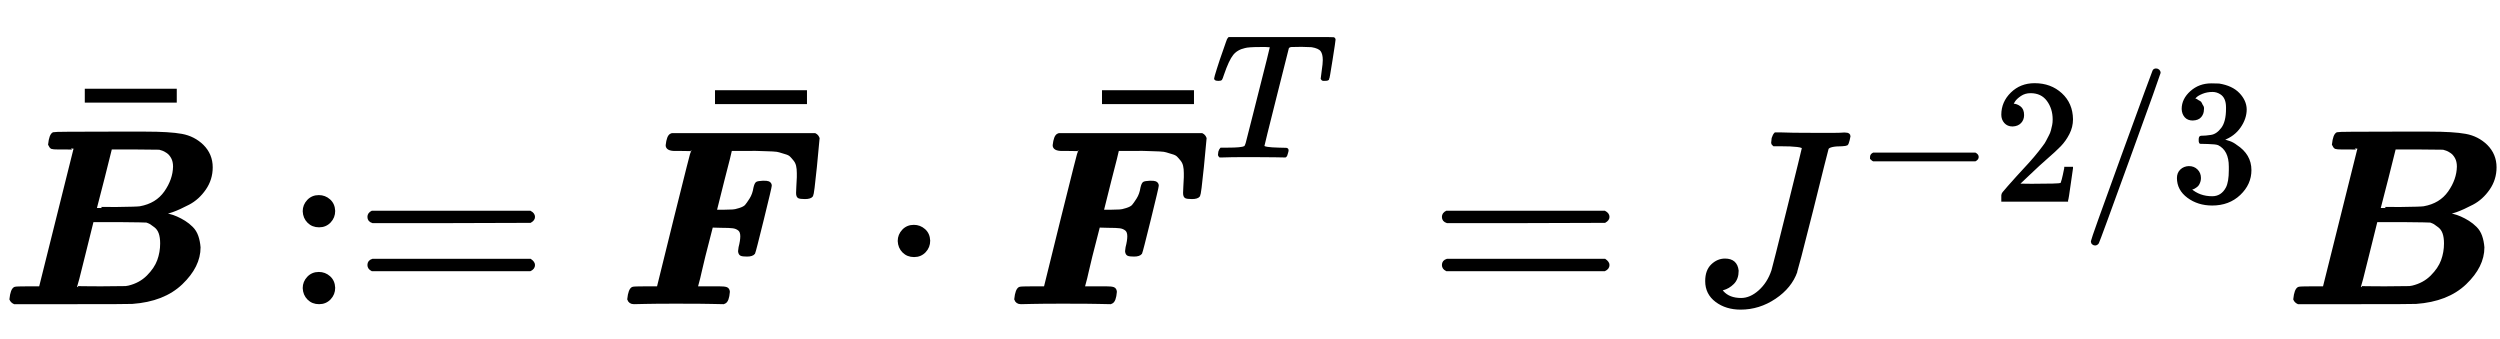
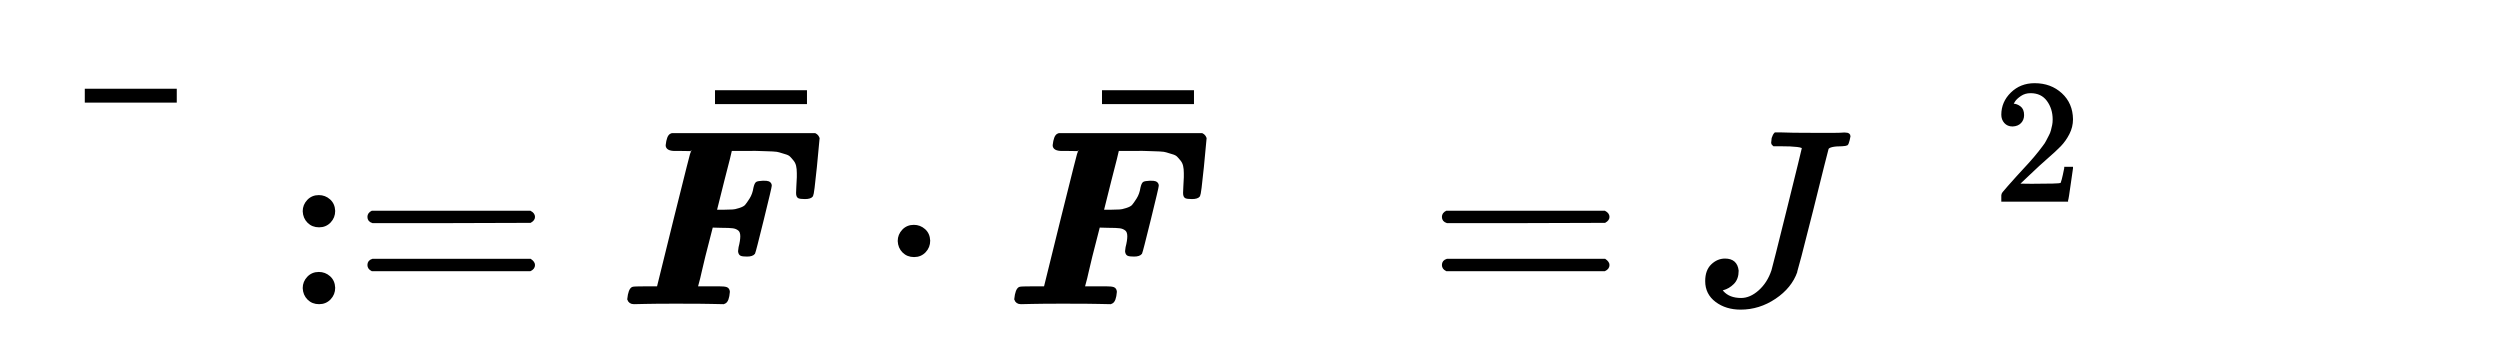
<svg xmlns="http://www.w3.org/2000/svg" xmlns:xlink="http://www.w3.org/1999/xlink" width="23.421ex" height="3.176ex" style="vertical-align: -0.338ex;" viewBox="0 -1221.9 10083.9 1367.4">
  <defs>
-     <path stroke-width="10" id="E1-MJMATHBI-42" d="M258 624H235Q214 624 209 626T199 639Q203 678 216 684Q220 686 449 686H477H586Q684 686 733 677T817 634Q853 598 853 547Q853 499 826 460T761 401T695 371T654 360H653L662 358Q670 357 683 354T712 344T744 327T774 303T795 269T804 224Q804 148 732 79T533 1Q524 0 288 0H58Q47 5 43 15Q47 54 60 60Q64 62 113 62H162L302 623Q302 624 258 624ZM703 550Q703 571 695 586T675 609T656 619T643 623L545 624H447L417 504Q386 384 386 383T470 382Q554 383 565 385Q632 397 667 447T703 550ZM651 240Q651 265 645 282T626 309T608 322T592 329Q587 330 479 331H373L340 198Q307 65 306 64Q306 62 406 62L507 63L519 65Q565 76 596 107T639 171T651 240Z" />
    <path stroke-width="10" id="E1-MJMAIN-AF" d="M69 544V590H430V544H69Z" />
    <path stroke-width="10" id="E1-MJMAIN-3A" d="M78 370Q78 394 95 412T138 430Q162 430 180 414T199 371Q199 346 182 328T139 310T96 327T78 370ZM78 60Q78 84 95 102T138 120Q162 120 180 104T199 61Q199 36 182 18T139 0T96 17T78 60Z" />
    <path stroke-width="10" id="E1-MJMAIN-3D" d="M56 347Q56 360 70 367H707Q722 359 722 347Q722 336 708 328L390 327H72Q56 332 56 347ZM56 153Q56 168 72 173H708Q722 163 722 153Q722 140 707 133H70Q56 140 56 153Z" />
    <path stroke-width="10" id="E1-MJMATHBI-46" d="M257 618H231Q198 618 198 636Q202 672 214 678L219 680H795Q801 677 804 673T808 666L809 664Q809 659 798 549T783 433Q777 424 755 424Q736 424 730 427T724 444Q724 448 725 468T727 507V524Q727 541 724 554T713 577T698 594T676 605T653 612T625 616T597 617T566 618T538 618H456L455 614Q455 611 424 491L394 371H429Q454 372 463 372T491 378T517 392T536 419T552 464Q556 481 561 484T586 488Q603 488 607 486Q616 482 616 473Q616 467 584 337T549 201Q542 192 521 192Q503 192 497 195T490 209Q490 212 492 224Q499 251 499 269Q499 288 489 296T465 306T417 308L379 309L348 188Q341 161 334 129T322 80L318 65L317 62H375H409Q430 62 438 59T447 45Q444 8 431 2L426 0L377 1Q347 2 231 2Q152 2 111 1T65 0Q48 0 43 15Q47 54 60 60Q64 62 113 62H162L163 66Q163 67 231 341T301 616Q301 618 257 618Z" />
    <path stroke-width="10" id="E1-MJMAIN-22C5" d="M78 250Q78 274 95 292T138 310Q162 310 180 294T199 251Q199 226 182 208T139 190T96 207T78 250Z" />
-     <path stroke-width="10" id="E1-MJMATHI-54" d="M40 437Q21 437 21 445Q21 450 37 501T71 602L88 651Q93 669 101 677H569H659Q691 677 697 676T704 667Q704 661 687 553T668 444Q668 437 649 437Q640 437 637 437T631 442L629 445Q629 451 635 490T641 551Q641 586 628 604T573 629Q568 630 515 631Q469 631 457 630T439 622Q438 621 368 343T298 60Q298 48 386 46Q418 46 427 45T436 36Q436 31 433 22Q429 4 424 1L422 0Q419 0 415 0Q410 0 363 1T228 2Q99 2 64 0H49Q43 6 43 9T45 27Q49 40 55 46H83H94Q174 46 189 55Q190 56 191 56Q196 59 201 76T241 233Q258 301 269 344Q339 619 339 625Q339 630 310 630H279Q212 630 191 624Q146 614 121 583T67 467Q60 445 57 441T43 437H40Z" />
    <path stroke-width="10" id="E1-MJMATHI-4A" d="M447 625Q447 637 354 637H329Q323 642 323 645T325 664Q329 677 335 683H352Q393 681 498 681Q541 681 568 681T605 682T619 682Q633 682 633 672Q633 670 630 658Q626 642 623 640T604 637Q552 637 545 623Q541 610 483 376Q420 128 419 127Q397 64 333 21T195 -22Q137 -22 97 8T57 88Q57 130 80 152T132 174Q177 174 182 130Q182 98 164 80T123 56Q115 54 115 53T122 44Q148 15 197 15Q235 15 271 47T324 130Q328 142 387 380T447 625Z" />
-     <path stroke-width="10" id="E1-MJMAIN-2212" d="M84 237T84 250T98 270H679Q694 262 694 250T679 230H98Q84 237 84 250Z" />
    <path stroke-width="10" id="E1-MJMAIN-32" d="M109 429Q82 429 66 447T50 491Q50 562 103 614T235 666Q326 666 387 610T449 465Q449 422 429 383T381 315T301 241Q265 210 201 149L142 93L218 92Q375 92 385 97Q392 99 409 186V189H449V186Q448 183 436 95T421 3V0H50V19V31Q50 38 56 46T86 81Q115 113 136 137Q145 147 170 174T204 211T233 244T261 278T284 308T305 340T320 369T333 401T340 431T343 464Q343 527 309 573T212 619Q179 619 154 602T119 569T109 550Q109 549 114 549Q132 549 151 535T170 489Q170 464 154 447T109 429Z" />
-     <path stroke-width="10" id="E1-MJMAIN-2F" d="M423 750Q432 750 438 744T444 730Q444 725 271 248T92 -240Q85 -250 75 -250Q68 -250 62 -245T56 -231Q56 -221 230 257T407 740Q411 750 423 750Z" />
-     <path stroke-width="10" id="E1-MJMAIN-33" d="M127 463Q100 463 85 480T69 524Q69 579 117 622T233 665Q268 665 277 664Q351 652 390 611T430 522Q430 470 396 421T302 350L299 348Q299 347 308 345T337 336T375 315Q457 262 457 175Q457 96 395 37T238 -22Q158 -22 100 21T42 130Q42 158 60 175T105 193Q133 193 151 175T169 130Q169 119 166 110T159 94T148 82T136 74T126 70T118 67L114 66Q165 21 238 21Q293 21 321 74Q338 107 338 175V195Q338 290 274 322Q259 328 213 329L171 330L168 332Q166 335 166 348Q166 366 174 366Q202 366 232 371Q266 376 294 413T322 525V533Q322 590 287 612Q265 626 240 626Q208 626 181 615T143 592T132 580H135Q138 579 143 578T153 573T165 566T175 555T183 540T186 520Q186 498 172 481T127 463Z" />
  </defs>
  <g stroke="currentColor" fill="currentColor" stroke-width="0" transform="matrix(1 0 0 -1 0 0)">
    <use xlink:href="#E1-MJMATHBI-42" x="0" y="0" />
    <use xlink:href="#E1-MJMAIN-AF" x="278" y="269" />
    <g transform="translate(1148,0)">
      <use xlink:href="#E1-MJMAIN-3A" />
      <use xlink:href="#E1-MJMAIN-3D" x="283" y="0" />
    </g>
    <g transform="translate(2492,0)">
      <use xlink:href="#E1-MJMATHBI-46" x="0" y="0" />
      <use xlink:href="#E1-MJMAIN-AF" x="328" y="263" />
    </g>
    <use xlink:href="#E1-MJMAIN-22C5" x="3548" y="0" />
    <g transform="translate(4053,0)">
      <use xlink:href="#E1-MJMATHBI-46" x="0" y="0" />
      <use xlink:href="#E1-MJMAIN-AF" x="328" y="263" />
      <use transform="scale(0.707)" xlink:href="#E1-MJMATHI-54" x="1178" y="835" />
    </g>
    <use xlink:href="#E1-MJMAIN-3D" x="5765" y="0" />
    <g transform="translate(6826,0)">
      <use xlink:href="#E1-MJMATHI-4A" x="0" y="0" />
      <g transform="translate(661,412)">
        <use transform="scale(0.707)" xlink:href="#E1-MJMAIN-2212" x="0" y="0" />
        <use transform="scale(0.707)" xlink:href="#E1-MJMAIN-32" x="783" y="0" />
        <use transform="scale(0.707)" xlink:href="#E1-MJMAIN-2F" x="1288" y="0" />
        <use transform="scale(0.707)" xlink:href="#E1-MJMAIN-33" x="1793" y="0" />
      </g>
    </g>
    <use xlink:href="#E1-MJMATHBI-42" x="9212" y="0" />
  </g>
</svg>